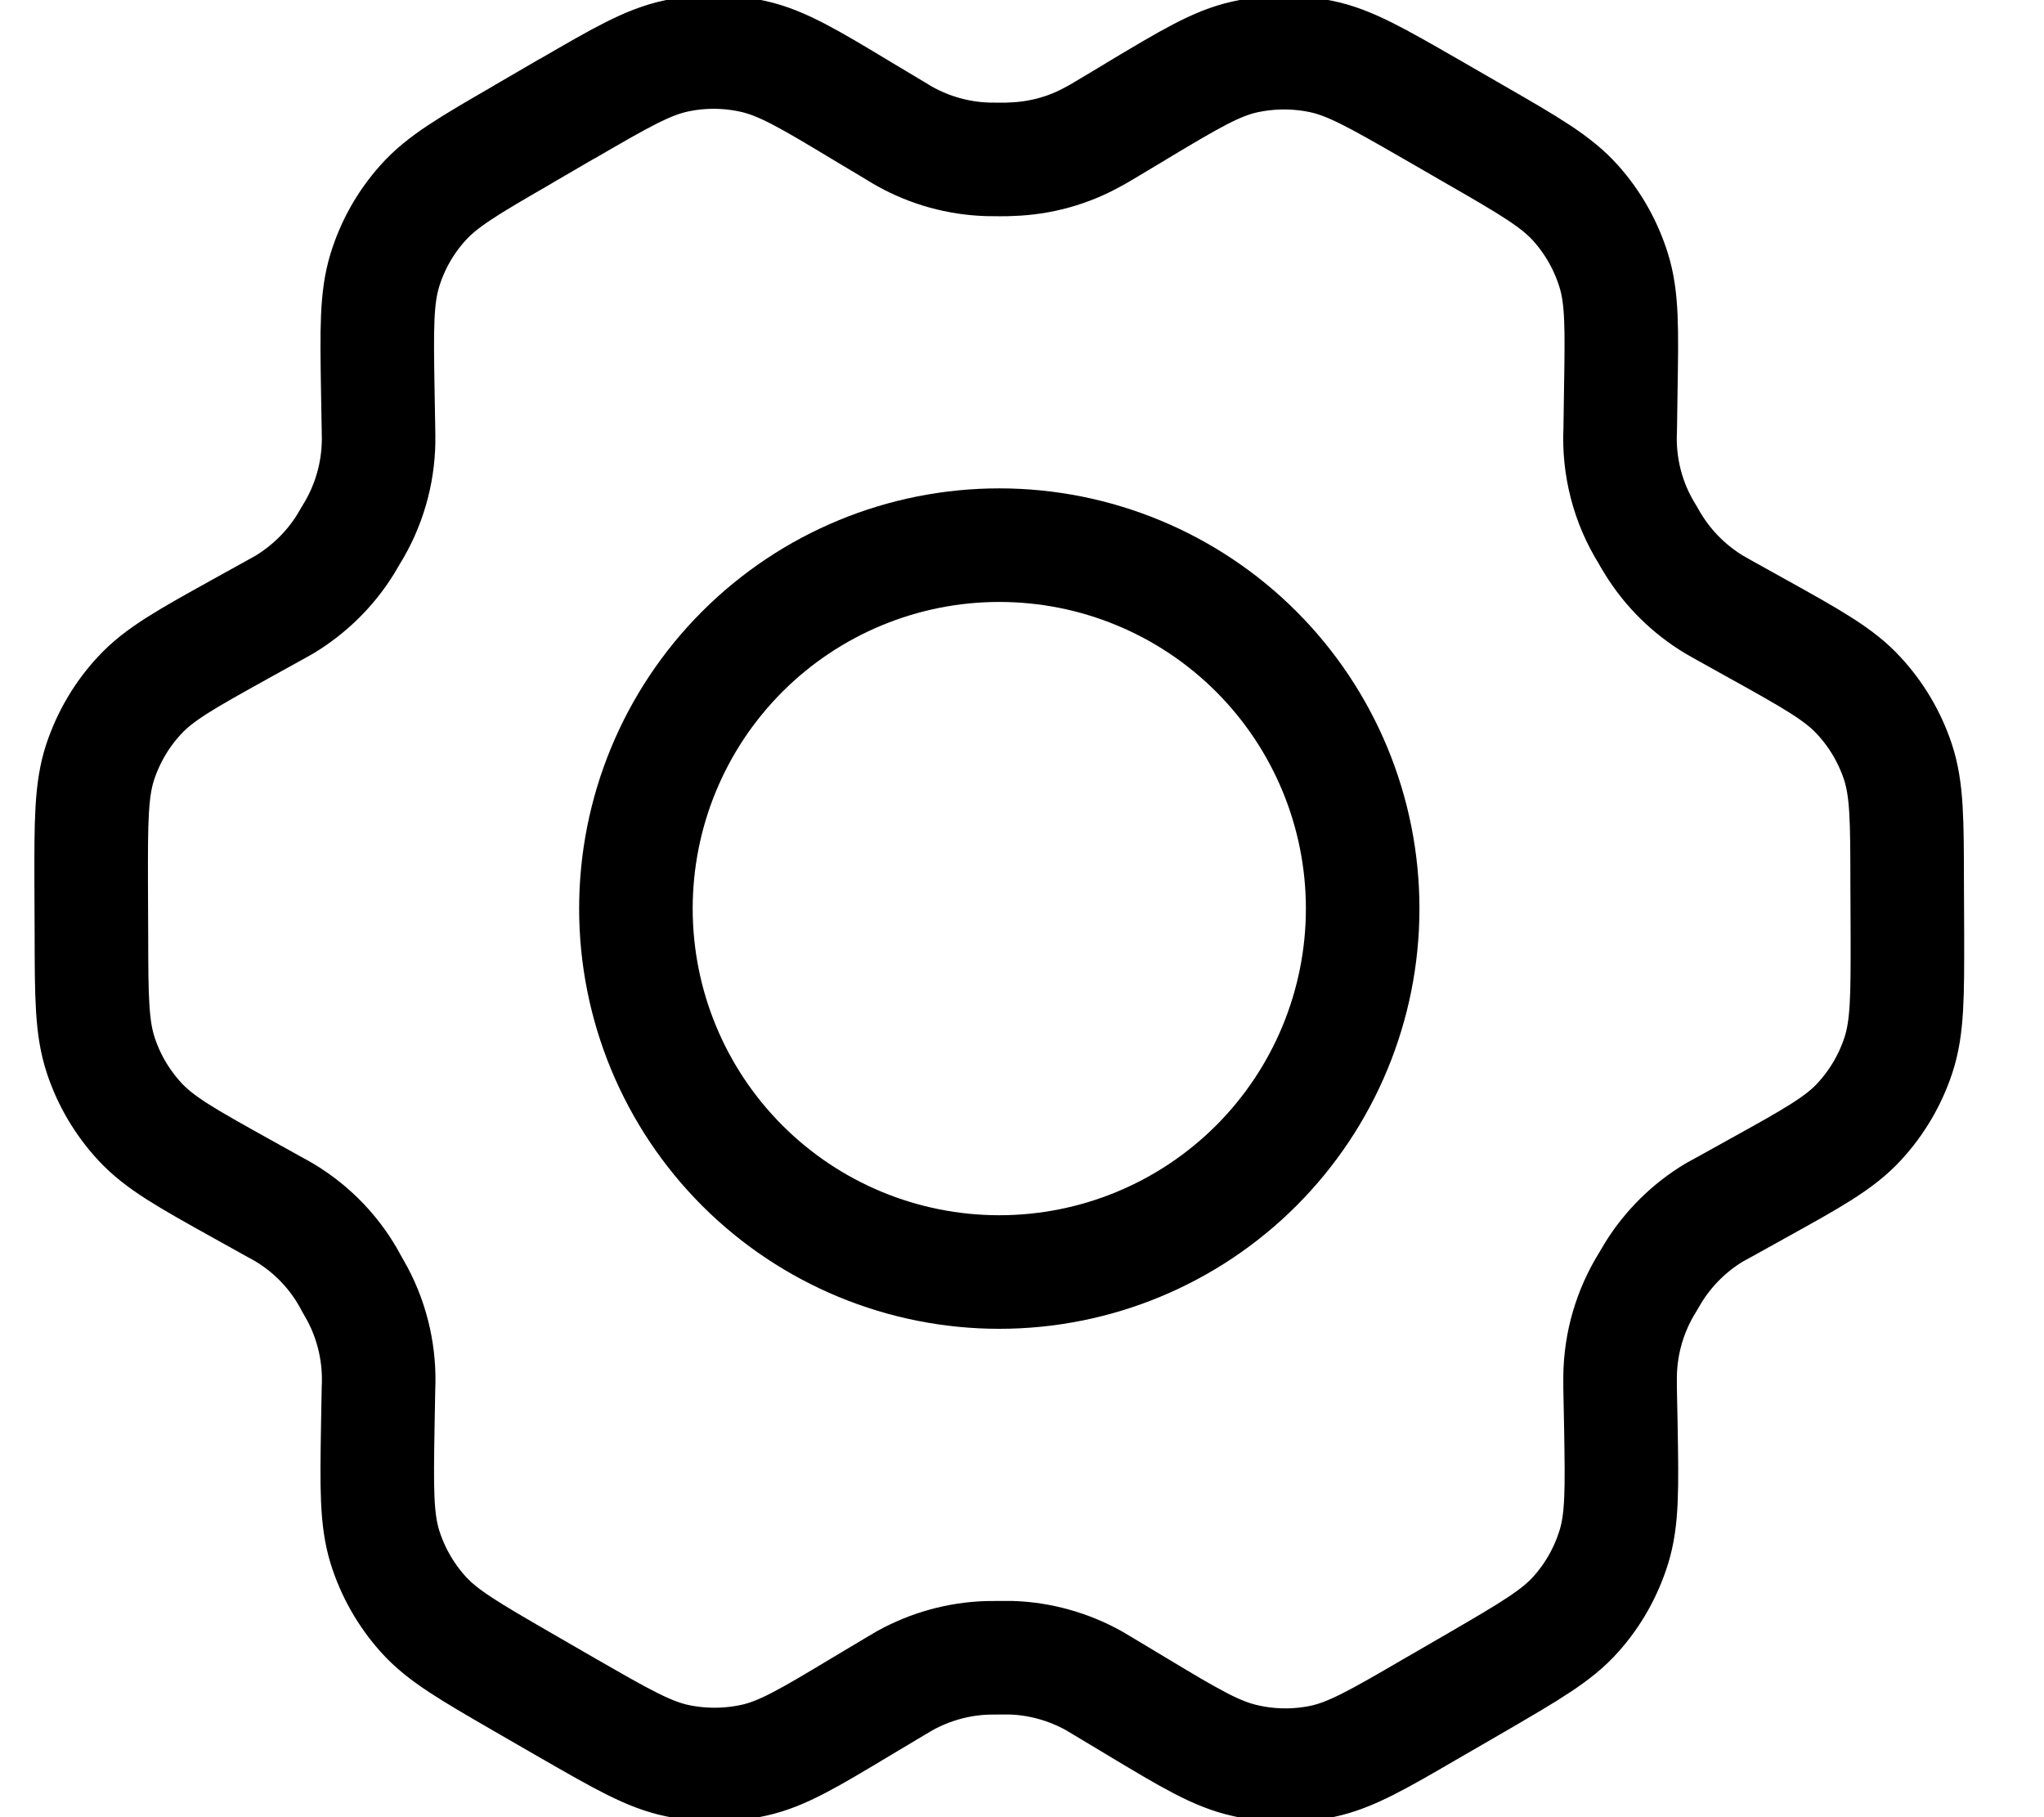
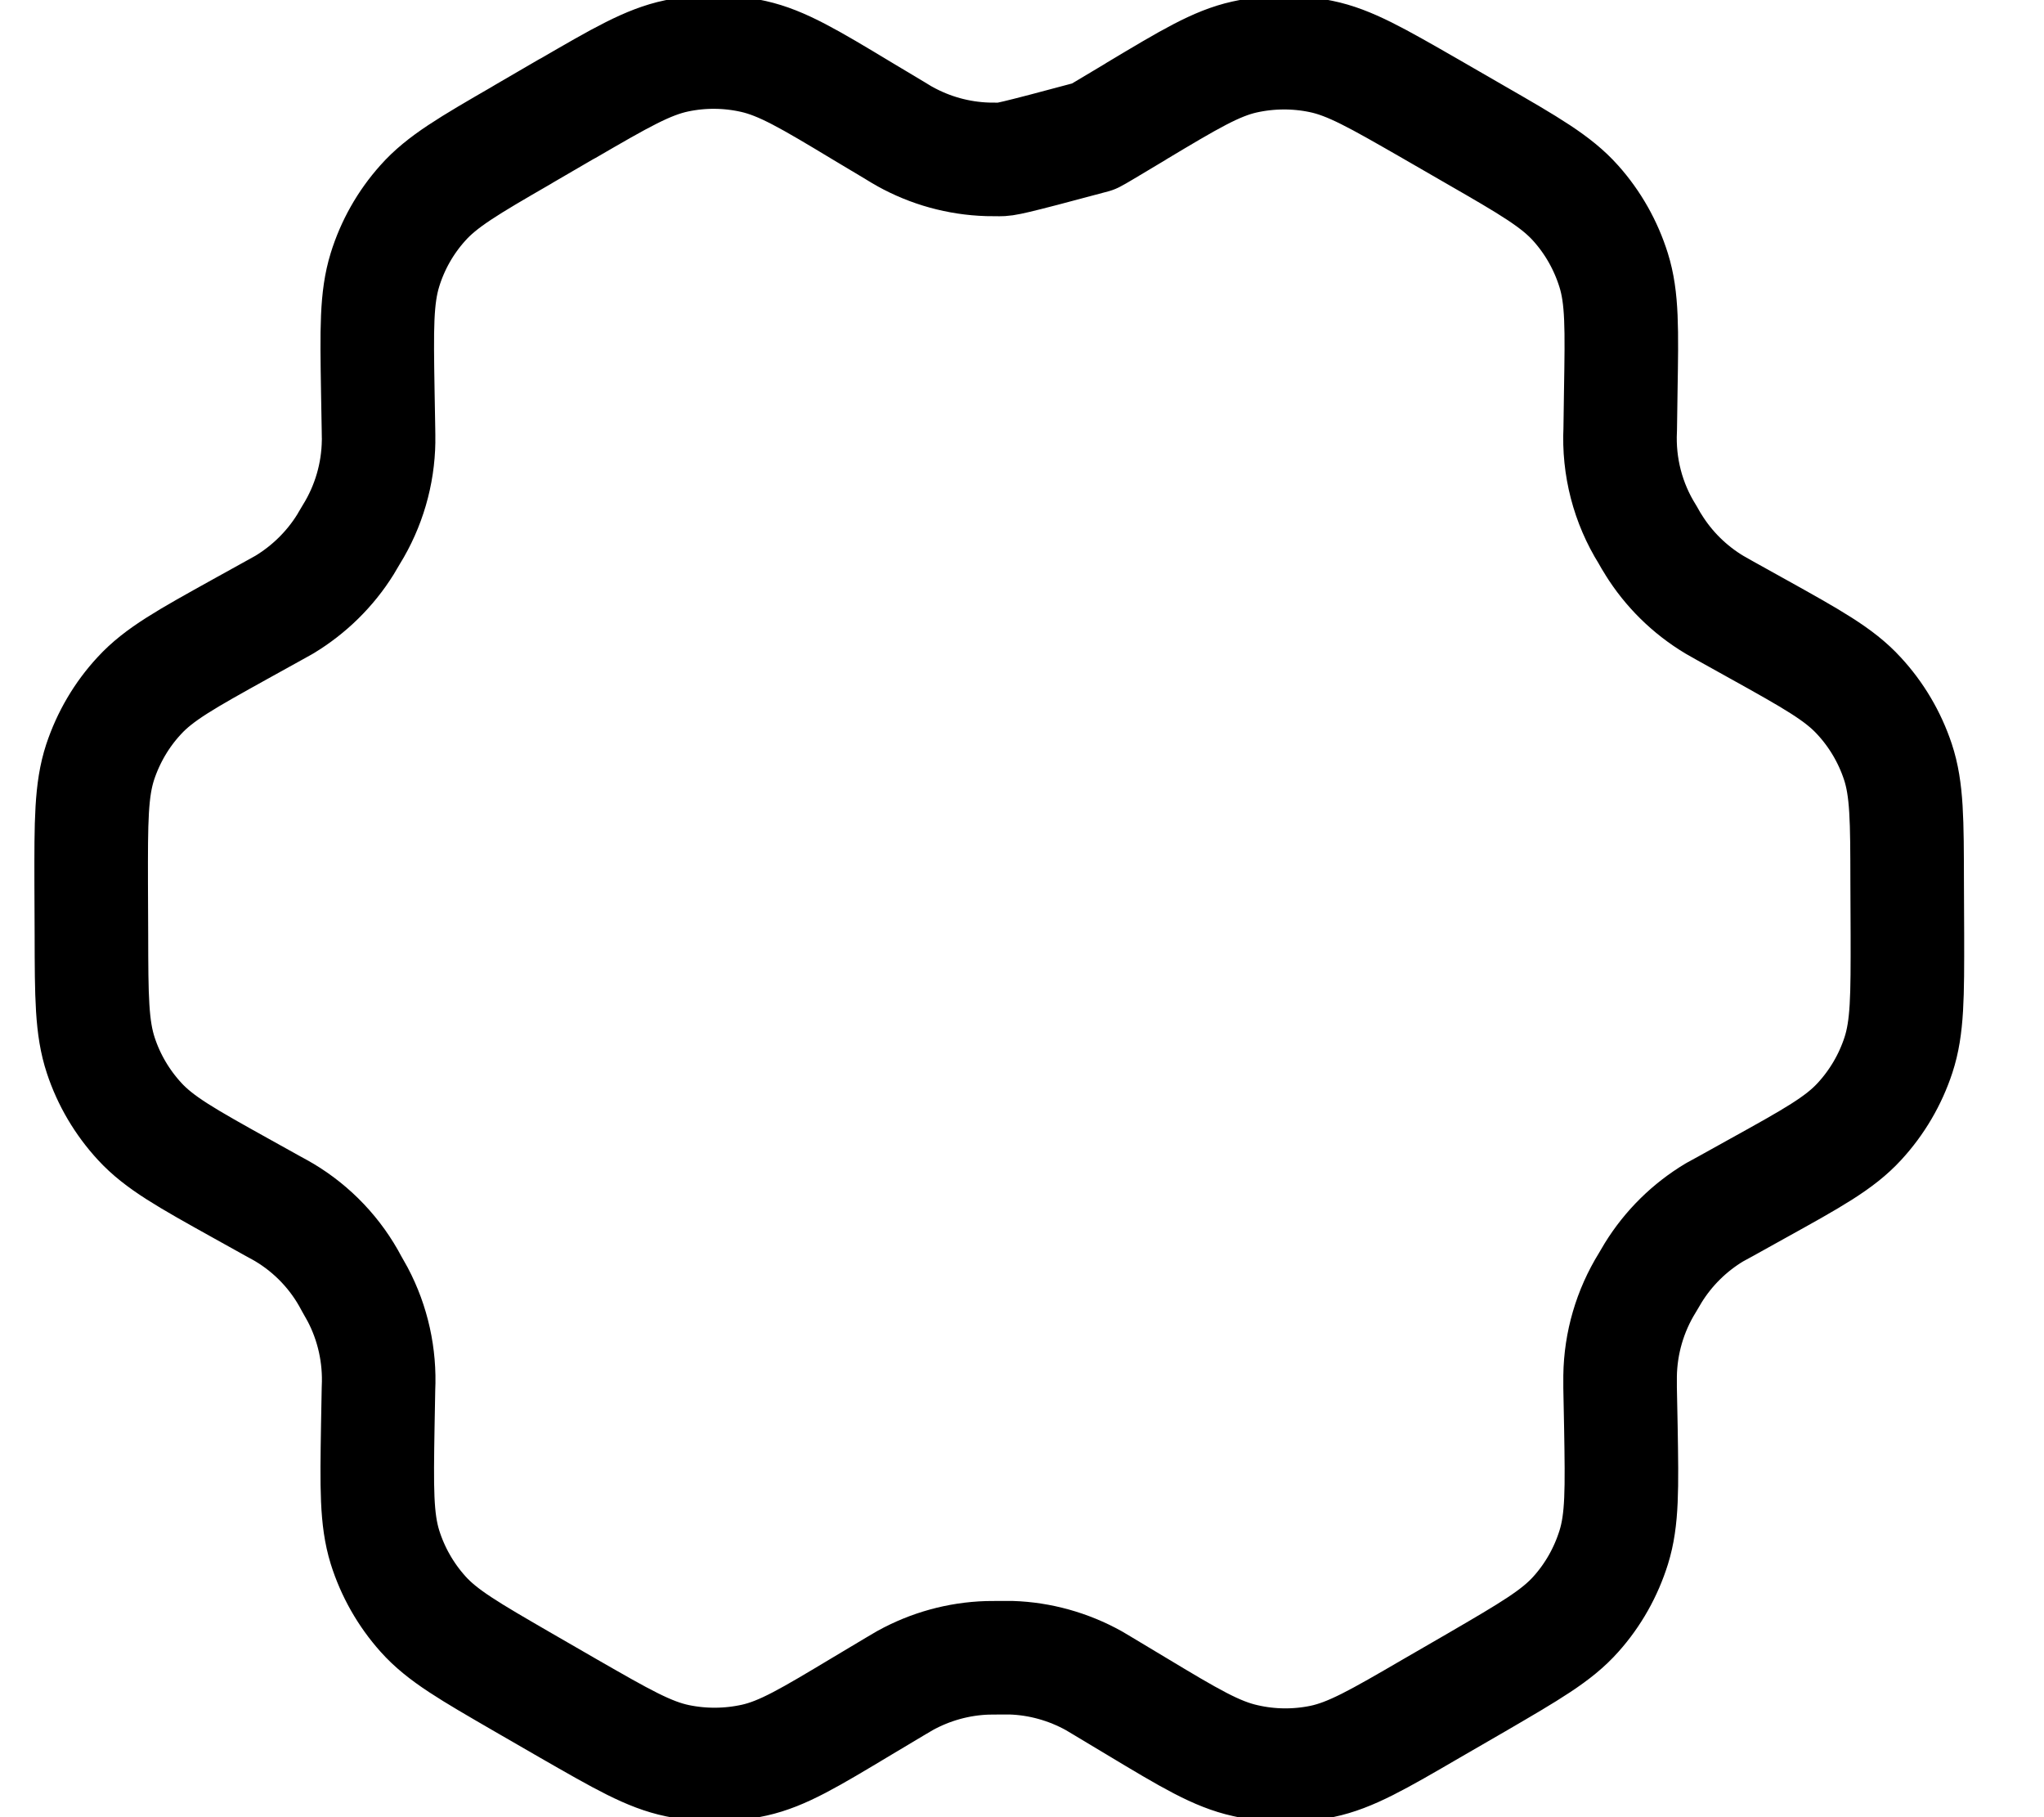
<svg xmlns="http://www.w3.org/2000/svg" width="18" height="16" viewBox="0 0 18 16" fill="none">
  <g clip-path="url(#clip0_903_544)">
-     <path d="M15.48 5.538L15.187 5.375L15.097 5.324C14.879 5.193 14.695 5.012 14.561 4.796C14.546 4.774 14.534 4.751 14.508 4.706C14.335 4.43 14.252 4.107 14.268 3.781L14.273 3.441C14.282 2.897 14.287 2.623 14.21 2.378C14.142 2.161 14.029 1.96 13.877 1.79C13.706 1.598 13.468 1.46 12.992 1.186L12.597 0.958C12.123 0.686 11.886 0.549 11.633 0.497C11.411 0.451 11.181 0.453 10.959 0.502C10.709 0.558 10.474 0.699 10.006 0.979L10.004 0.981L9.721 1.15C9.676 1.177 9.653 1.19 9.63 1.202C9.408 1.326 9.16 1.394 8.905 1.402C8.879 1.404 8.853 1.404 8.801 1.404L8.697 1.403C8.441 1.395 8.192 1.326 7.969 1.202C7.946 1.19 7.925 1.176 7.88 1.149L7.594 0.978C7.123 0.694 6.887 0.554 6.635 0.497C6.412 0.447 6.182 0.445 5.958 0.492C5.706 0.545 5.469 0.682 4.994 0.958L4.992 0.958L4.602 1.185L4.598 1.188C4.127 1.46 3.891 1.598 3.722 1.789C3.57 1.959 3.457 2.159 3.39 2.376C3.314 2.622 3.318 2.895 3.327 3.442L3.333 3.782C3.333 3.834 3.335 3.859 3.334 3.884C3.33 4.175 3.247 4.459 3.094 4.706C3.067 4.75 3.055 4.773 3.042 4.794C2.907 5.011 2.721 5.193 2.502 5.325L2.412 5.375L2.123 5.535C1.642 5.802 1.401 5.935 1.226 6.126C1.071 6.293 0.954 6.493 0.882 6.71C0.802 6.955 0.802 7.23 0.803 7.78L0.805 8.23C0.806 8.777 0.807 9.05 0.888 9.294C0.959 9.509 1.076 9.707 1.23 9.874C1.404 10.063 1.642 10.196 2.12 10.462L2.406 10.621C2.455 10.648 2.48 10.661 2.503 10.675C2.754 10.825 2.959 11.041 3.095 11.3L3.149 11.396C3.284 11.651 3.347 11.938 3.333 12.226L3.327 12.552C3.318 13.101 3.314 13.376 3.39 13.622C3.458 13.839 3.572 14.04 3.724 14.21C3.895 14.402 4.134 14.539 4.609 14.814L5.004 15.042C5.478 15.314 5.715 15.451 5.967 15.503C6.19 15.549 6.42 15.547 6.642 15.498C6.893 15.442 7.127 15.301 7.597 15.019L7.88 14.85L7.97 14.797C8.193 14.674 8.441 14.605 8.696 14.597L8.8 14.596H8.904C9.158 14.604 9.408 14.674 9.632 14.798L9.706 14.842L10.006 15.022C10.478 15.306 10.713 15.446 10.966 15.502C11.188 15.553 11.419 15.555 11.642 15.509C11.894 15.456 12.133 15.318 12.607 15.042L13.003 14.813C13.473 14.539 13.71 14.402 13.879 14.211C14.031 14.041 14.143 13.841 14.211 13.624C14.287 13.38 14.283 13.109 14.274 12.57L14.267 12.218V12.116C14.271 11.825 14.354 11.541 14.507 11.294L14.559 11.206C14.694 10.988 14.879 10.806 15.099 10.674L15.187 10.626L15.189 10.625L15.477 10.465C15.959 10.198 16.2 10.065 16.375 9.874C16.53 9.706 16.647 9.506 16.718 9.29C16.798 9.046 16.798 8.773 16.797 8.229L16.795 7.77C16.794 7.223 16.794 6.95 16.713 6.706C16.641 6.49 16.524 6.292 16.37 6.126C16.197 5.937 15.958 5.804 15.482 5.539L15.48 5.538Z" stroke="black" stroke-linecap="round" stroke-linejoin="round" />
-     <path d="M5.6 8C5.6 8.849 5.937 9.663 6.537 10.263C7.137 10.863 7.951 11.2 8.8 11.2C9.649 11.2 10.463 10.863 11.063 10.263C11.663 9.663 12 8.849 12 8C12 7.151 11.663 6.337 11.063 5.737C10.463 5.137 9.649 4.8 8.8 4.8C7.951 4.8 7.137 5.137 6.537 5.737C5.937 6.337 5.6 7.151 5.6 8Z" stroke="black" stroke-linecap="round" stroke-linejoin="round" />
+     <path d="M15.48 5.538L15.187 5.375L15.097 5.324C14.879 5.193 14.695 5.012 14.561 4.796C14.546 4.774 14.534 4.751 14.508 4.706C14.335 4.43 14.252 4.107 14.268 3.781L14.273 3.441C14.282 2.897 14.287 2.623 14.21 2.378C14.142 2.161 14.029 1.96 13.877 1.79C13.706 1.598 13.468 1.46 12.992 1.186L12.597 0.958C12.123 0.686 11.886 0.549 11.633 0.497C11.411 0.451 11.181 0.453 10.959 0.502C10.709 0.558 10.474 0.699 10.006 0.979L10.004 0.981L9.721 1.15C9.676 1.177 9.653 1.19 9.63 1.202C8.879 1.404 8.853 1.404 8.801 1.404L8.697 1.403C8.441 1.395 8.192 1.326 7.969 1.202C7.946 1.19 7.925 1.176 7.88 1.149L7.594 0.978C7.123 0.694 6.887 0.554 6.635 0.497C6.412 0.447 6.182 0.445 5.958 0.492C5.706 0.545 5.469 0.682 4.994 0.958L4.992 0.958L4.602 1.185L4.598 1.188C4.127 1.46 3.891 1.598 3.722 1.789C3.57 1.959 3.457 2.159 3.39 2.376C3.314 2.622 3.318 2.895 3.327 3.442L3.333 3.782C3.333 3.834 3.335 3.859 3.334 3.884C3.33 4.175 3.247 4.459 3.094 4.706C3.067 4.75 3.055 4.773 3.042 4.794C2.907 5.011 2.721 5.193 2.502 5.325L2.412 5.375L2.123 5.535C1.642 5.802 1.401 5.935 1.226 6.126C1.071 6.293 0.954 6.493 0.882 6.71C0.802 6.955 0.802 7.23 0.803 7.78L0.805 8.23C0.806 8.777 0.807 9.05 0.888 9.294C0.959 9.509 1.076 9.707 1.23 9.874C1.404 10.063 1.642 10.196 2.12 10.462L2.406 10.621C2.455 10.648 2.48 10.661 2.503 10.675C2.754 10.825 2.959 11.041 3.095 11.3L3.149 11.396C3.284 11.651 3.347 11.938 3.333 12.226L3.327 12.552C3.318 13.101 3.314 13.376 3.39 13.622C3.458 13.839 3.572 14.04 3.724 14.21C3.895 14.402 4.134 14.539 4.609 14.814L5.004 15.042C5.478 15.314 5.715 15.451 5.967 15.503C6.19 15.549 6.42 15.547 6.642 15.498C6.893 15.442 7.127 15.301 7.597 15.019L7.88 14.85L7.97 14.797C8.193 14.674 8.441 14.605 8.696 14.597L8.8 14.596H8.904C9.158 14.604 9.408 14.674 9.632 14.798L9.706 14.842L10.006 15.022C10.478 15.306 10.713 15.446 10.966 15.502C11.188 15.553 11.419 15.555 11.642 15.509C11.894 15.456 12.133 15.318 12.607 15.042L13.003 14.813C13.473 14.539 13.71 14.402 13.879 14.211C14.031 14.041 14.143 13.841 14.211 13.624C14.287 13.38 14.283 13.109 14.274 12.57L14.267 12.218V12.116C14.271 11.825 14.354 11.541 14.507 11.294L14.559 11.206C14.694 10.988 14.879 10.806 15.099 10.674L15.187 10.626L15.189 10.625L15.477 10.465C15.959 10.198 16.2 10.065 16.375 9.874C16.53 9.706 16.647 9.506 16.718 9.29C16.798 9.046 16.798 8.773 16.797 8.229L16.795 7.77C16.794 7.223 16.794 6.95 16.713 6.706C16.641 6.49 16.524 6.292 16.37 6.126C16.197 5.937 15.958 5.804 15.482 5.539L15.48 5.538Z" stroke="black" stroke-linecap="round" stroke-linejoin="round" />
  </g>
  <defs>
    <clipPath id="clip0_903_544">
      <rect width="17.6" height="16" fill="white" />
    </clipPath>
  </defs>
</svg>